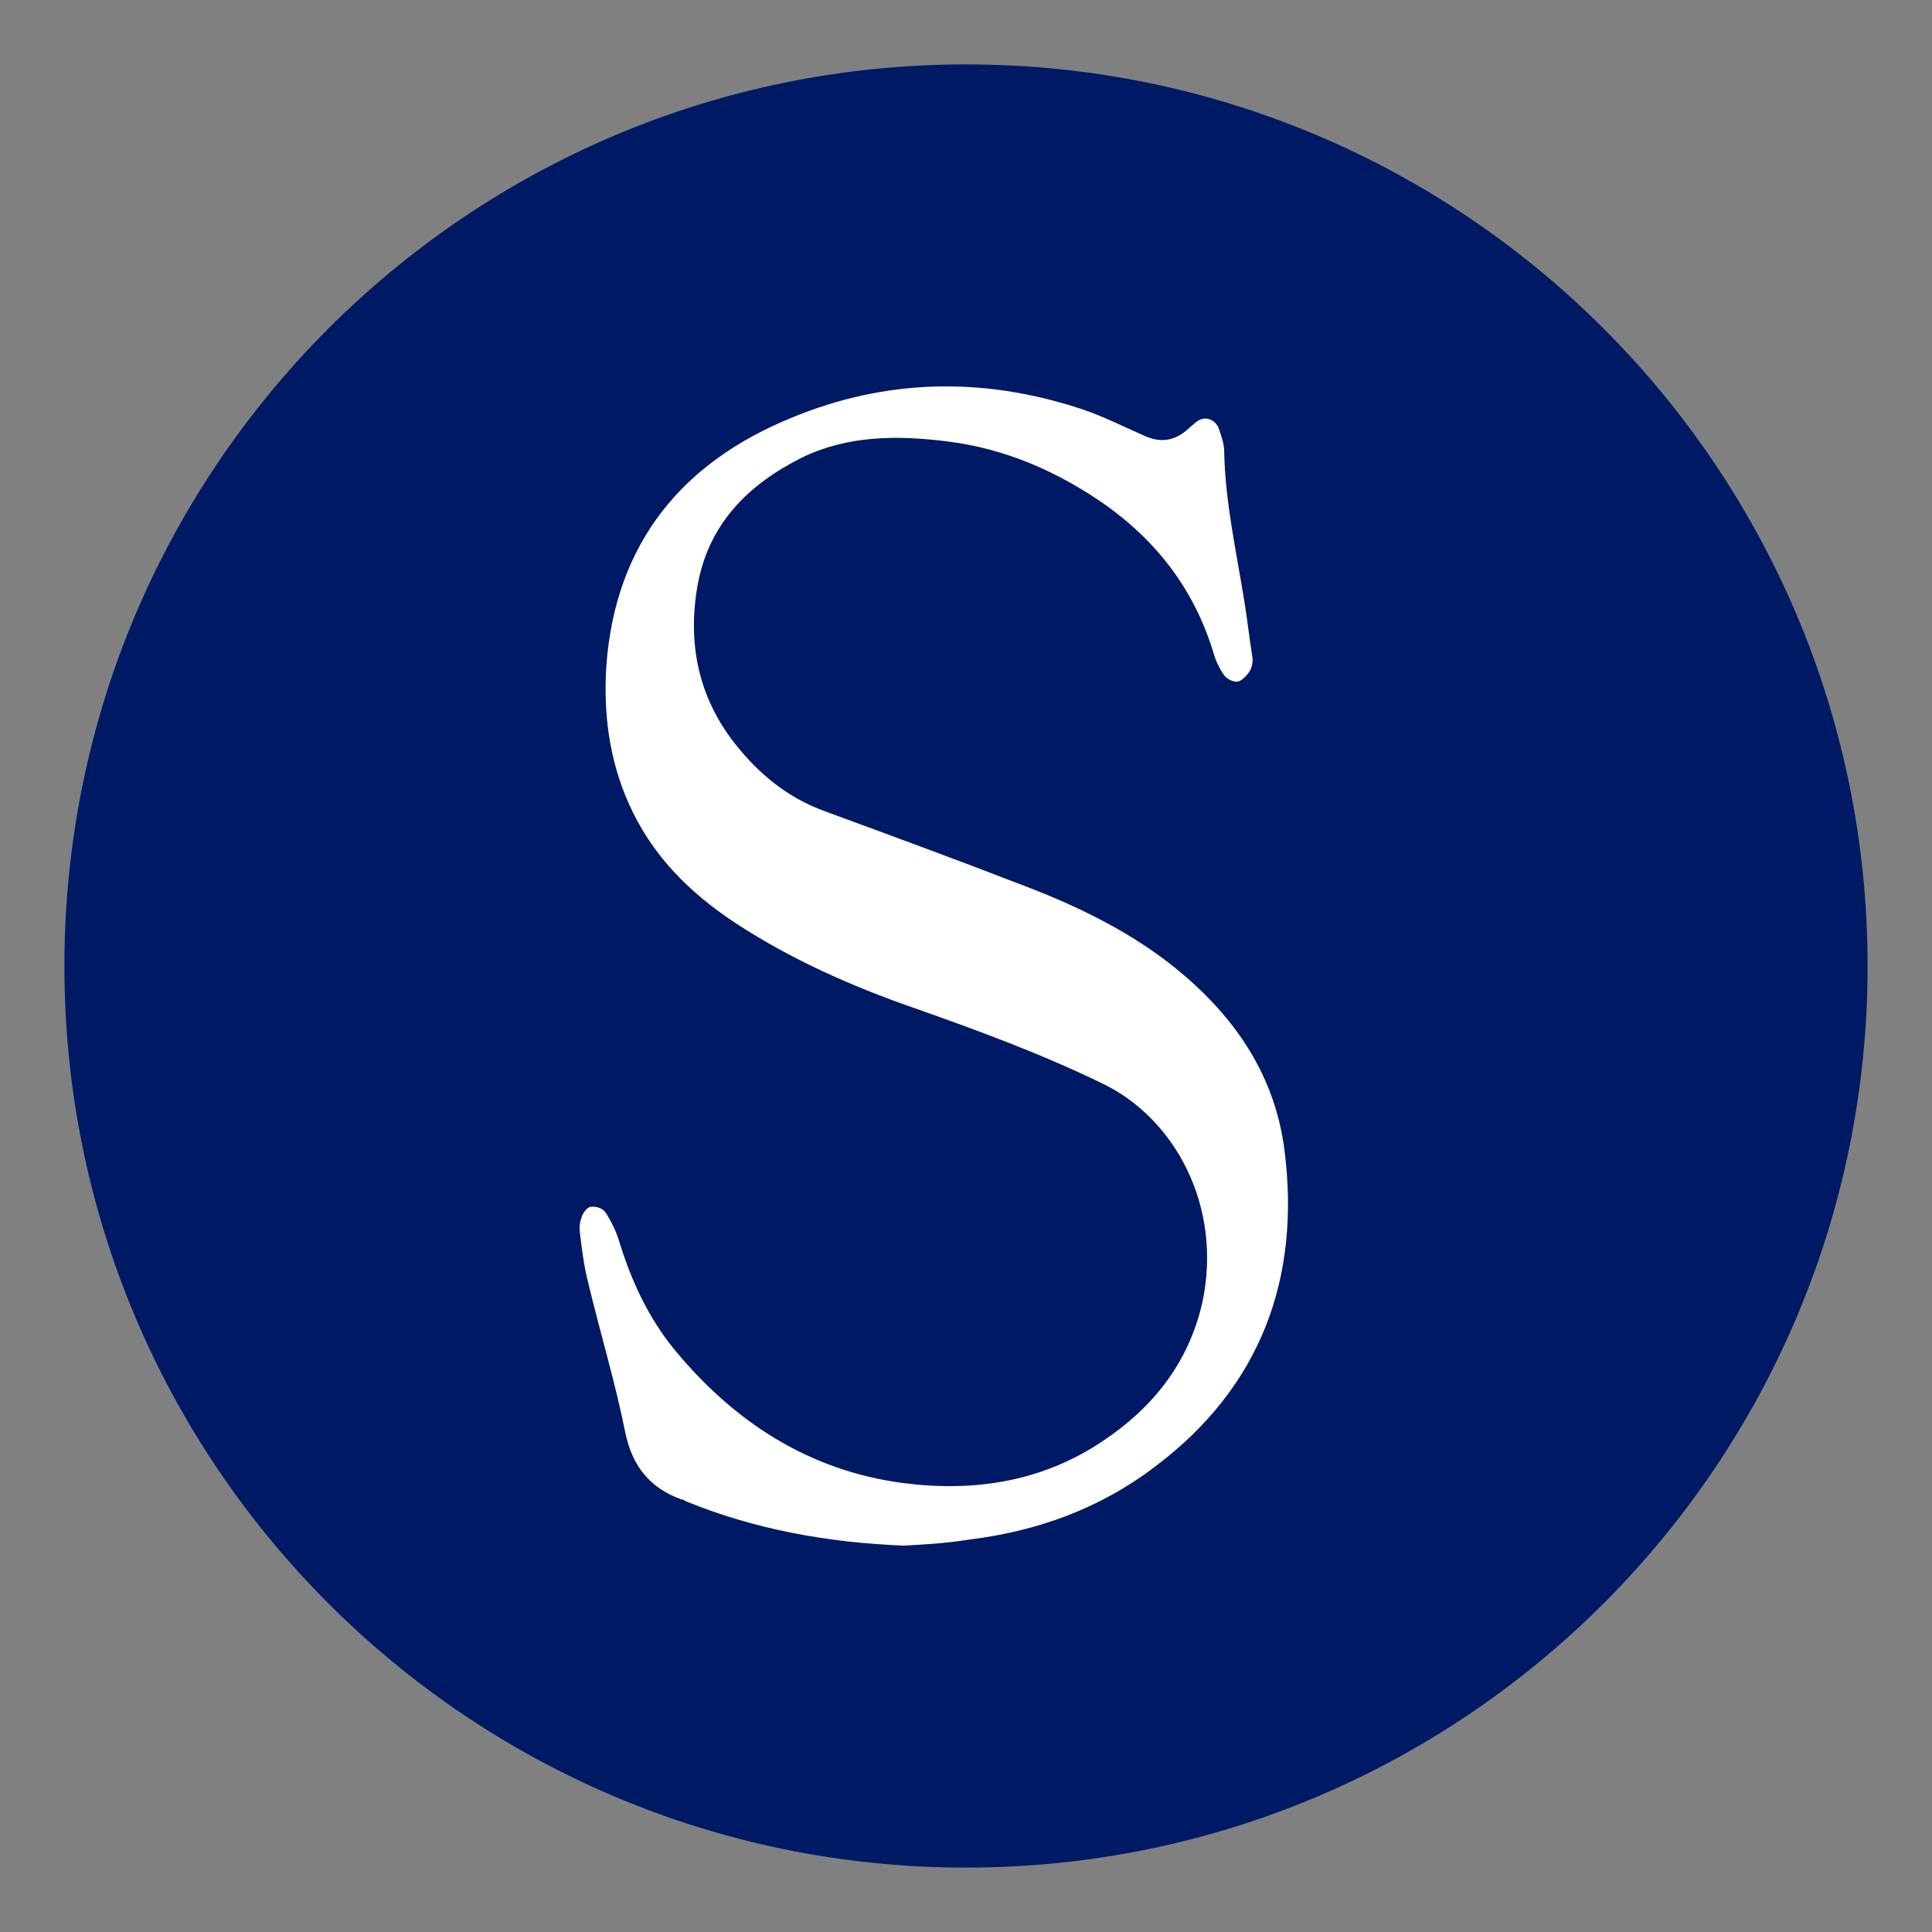
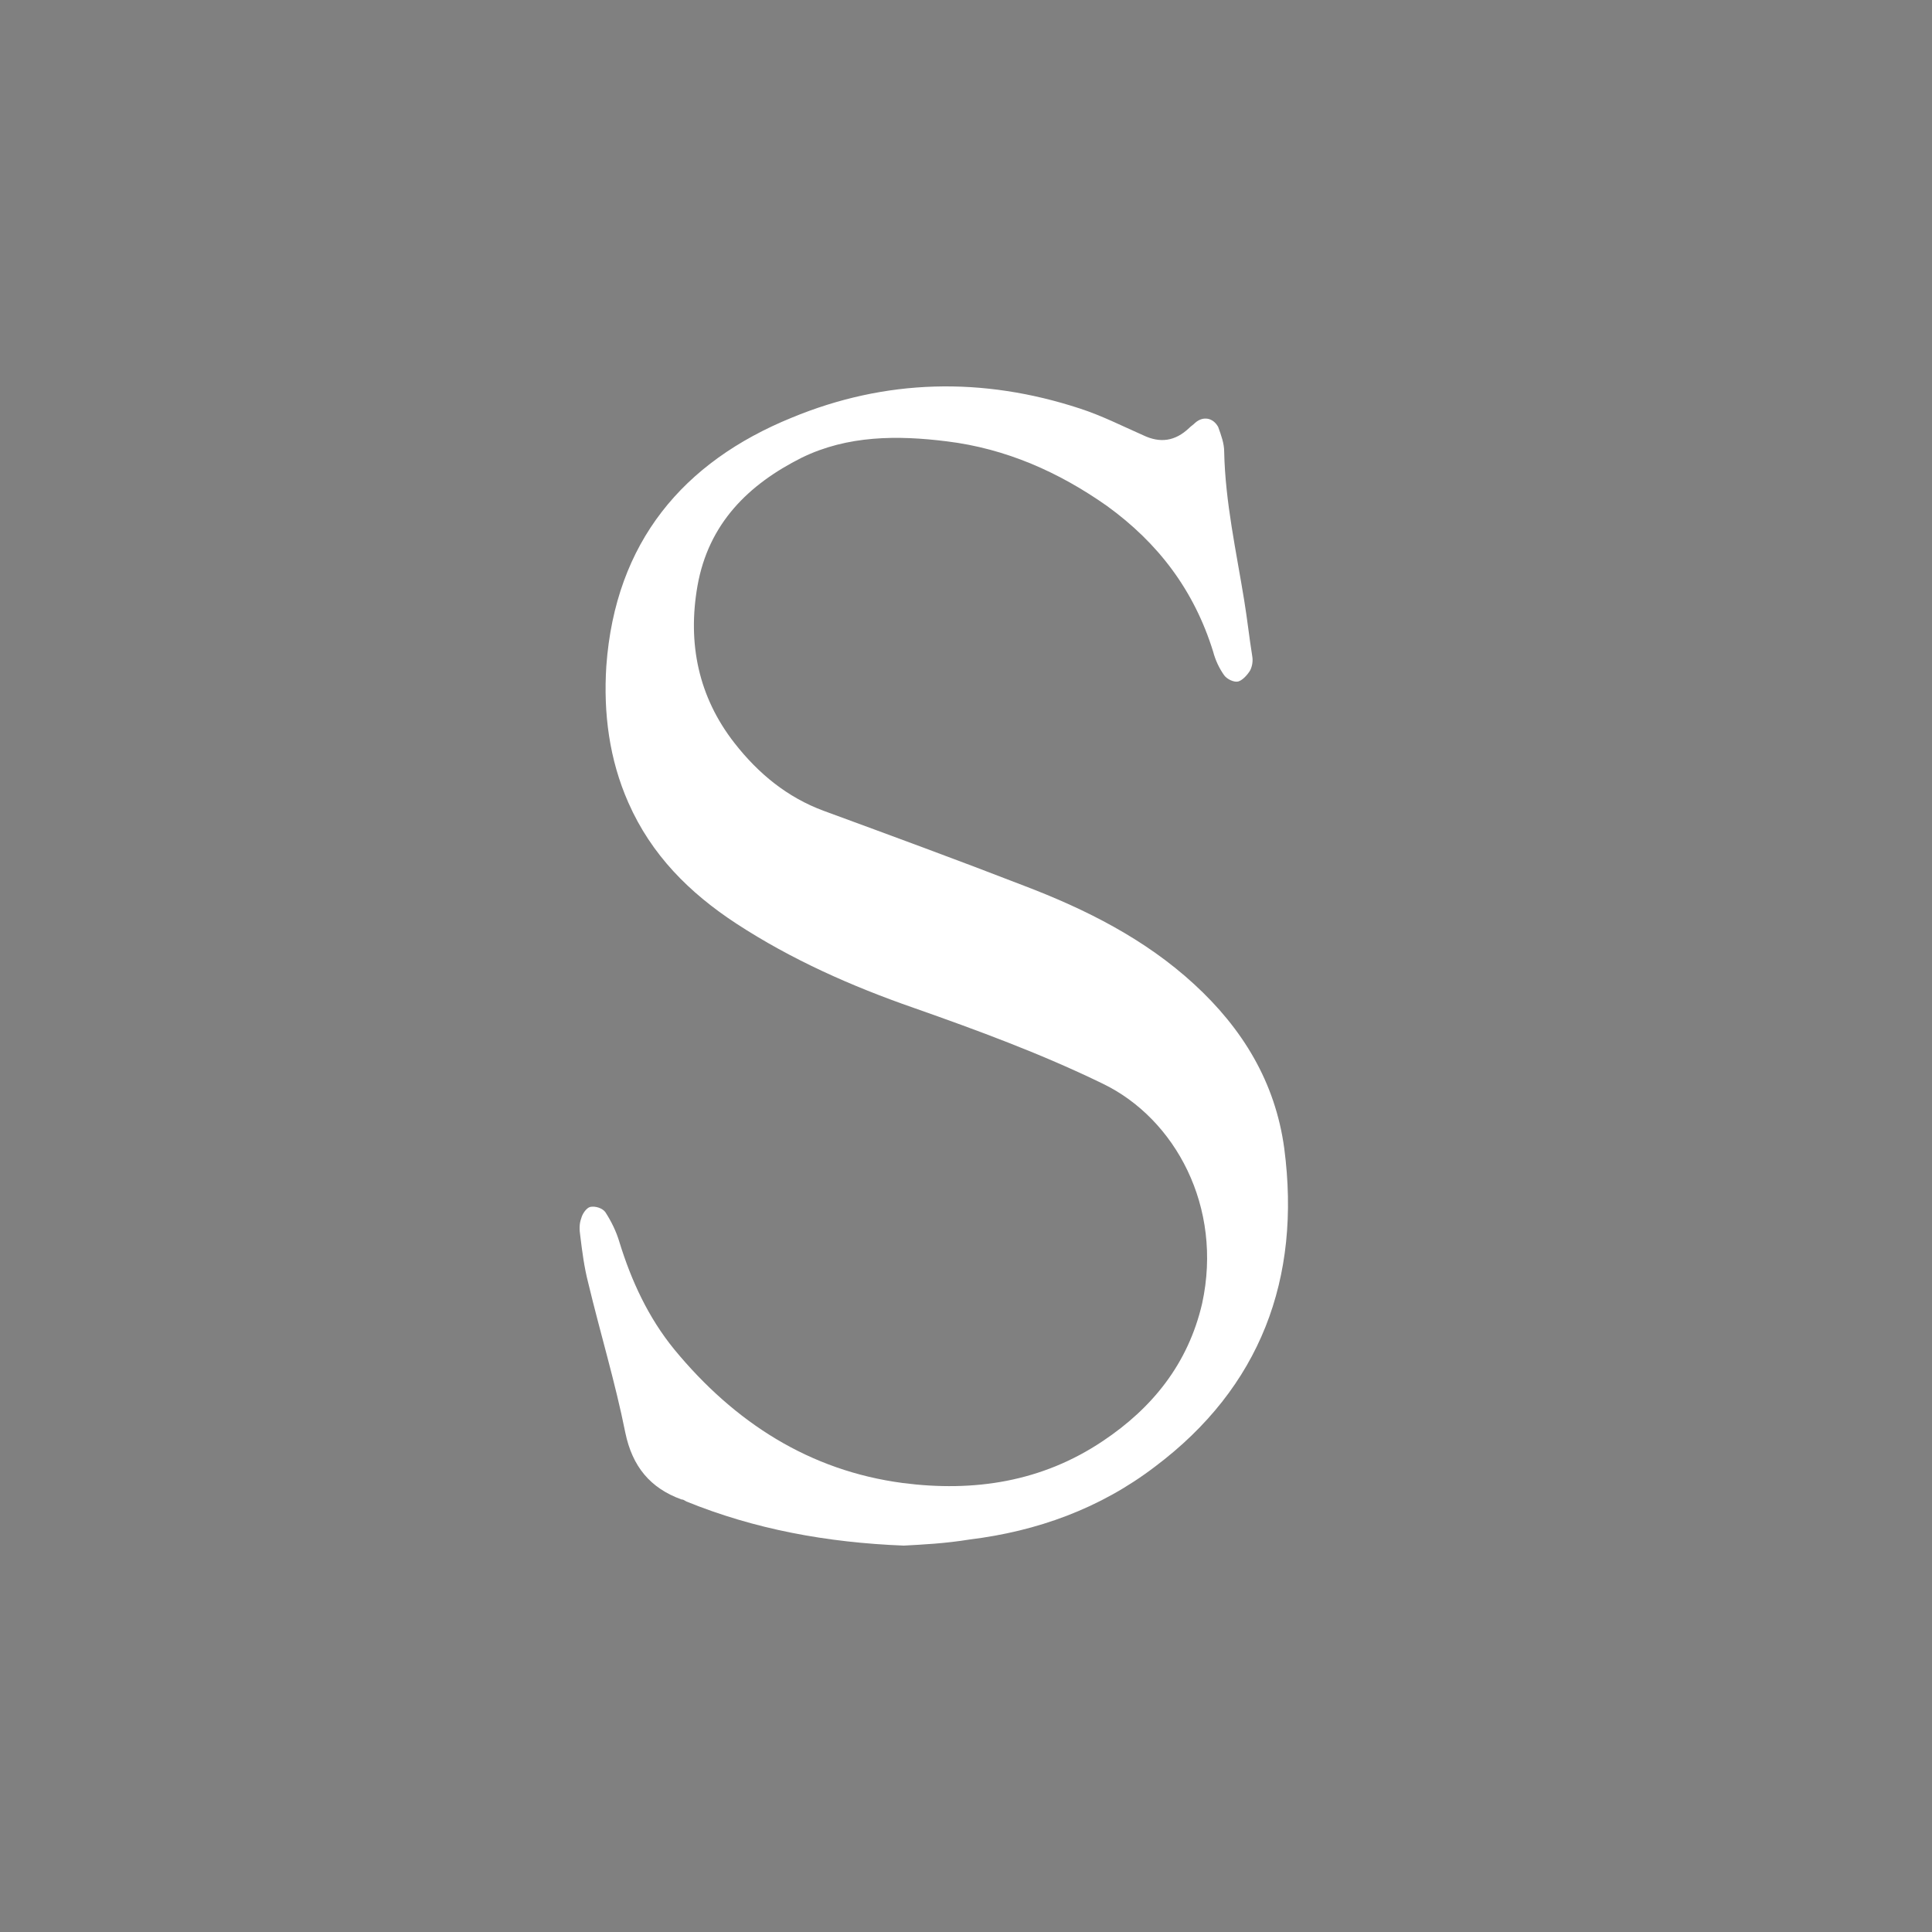
<svg xmlns="http://www.w3.org/2000/svg" width="30" height="30" viewBox="0 0 30 30" fill="none">
  <rect x="0" y="0" width="30" height="30" fill="#808080" stroke="none" />
-   <path d="M15 29C22.732 29 29 22.732 29 15C29 7.268 22.732 1 15 1C7.268 1 1 7.268 1 15C1 22.732 7.268 29 15 29Z" fill="#001965" />
  <path d="M14.033 24C12.835 23.953 11.716 23.745 10.658 23.315C10.628 23.299 10.612 23.283 10.581 23.283C10.098 23.108 9.819 22.773 9.71 22.247C9.554 21.466 9.321 20.701 9.134 19.921C9.072 19.681 9.041 19.442 9.01 19.187C8.995 19.092 8.995 18.996 9.026 18.917C9.041 18.853 9.103 18.757 9.165 18.741C9.243 18.725 9.352 18.758 9.399 18.821C9.492 18.964 9.57 19.124 9.617 19.283C9.803 19.889 10.068 20.462 10.472 20.956C11.405 22.088 12.571 22.837 14.018 23.028C15.121 23.171 16.179 23.012 17.127 22.375C17.89 21.865 18.449 21.18 18.667 20.239C18.993 18.741 18.247 17.371 17.127 16.829C16.179 16.367 15.184 16 14.188 15.65C13.225 15.315 12.291 14.901 11.436 14.343C10.705 13.865 10.114 13.275 9.757 12.463C9.461 11.793 9.368 11.076 9.415 10.343C9.554 8.415 10.612 7.172 12.291 6.487C13.753 5.881 15.261 5.849 16.77 6.344C17.112 6.455 17.423 6.614 17.75 6.758C18.014 6.885 18.247 6.853 18.465 6.646C18.496 6.614 18.527 6.598 18.558 6.566C18.683 6.455 18.838 6.487 18.916 6.63C18.962 6.758 19.009 6.885 19.009 7.013C19.025 7.793 19.196 8.558 19.32 9.323C19.367 9.61 19.398 9.897 19.444 10.184C19.458 10.259 19.447 10.338 19.414 10.407C19.367 10.486 19.289 10.566 19.227 10.582C19.165 10.598 19.056 10.55 19.009 10.486C18.931 10.376 18.873 10.252 18.838 10.12C18.542 9.164 17.983 8.431 17.19 7.857C16.444 7.331 15.619 6.965 14.701 6.853C13.94 6.758 13.162 6.758 12.447 7.108C11.623 7.522 11.001 8.128 10.83 9.1C10.674 9.992 10.845 10.821 11.405 11.538C11.778 12.016 12.229 12.383 12.789 12.59C13.831 12.973 14.873 13.355 15.899 13.753C16.863 14.12 17.781 14.582 18.543 15.283C19.289 15.968 19.802 16.797 19.942 17.833C20.207 19.857 19.569 21.546 17.936 22.773C17.081 23.426 16.101 23.777 15.059 23.905C14.671 23.968 14.328 23.984 14.033 24Z" fill="white" />
</svg>